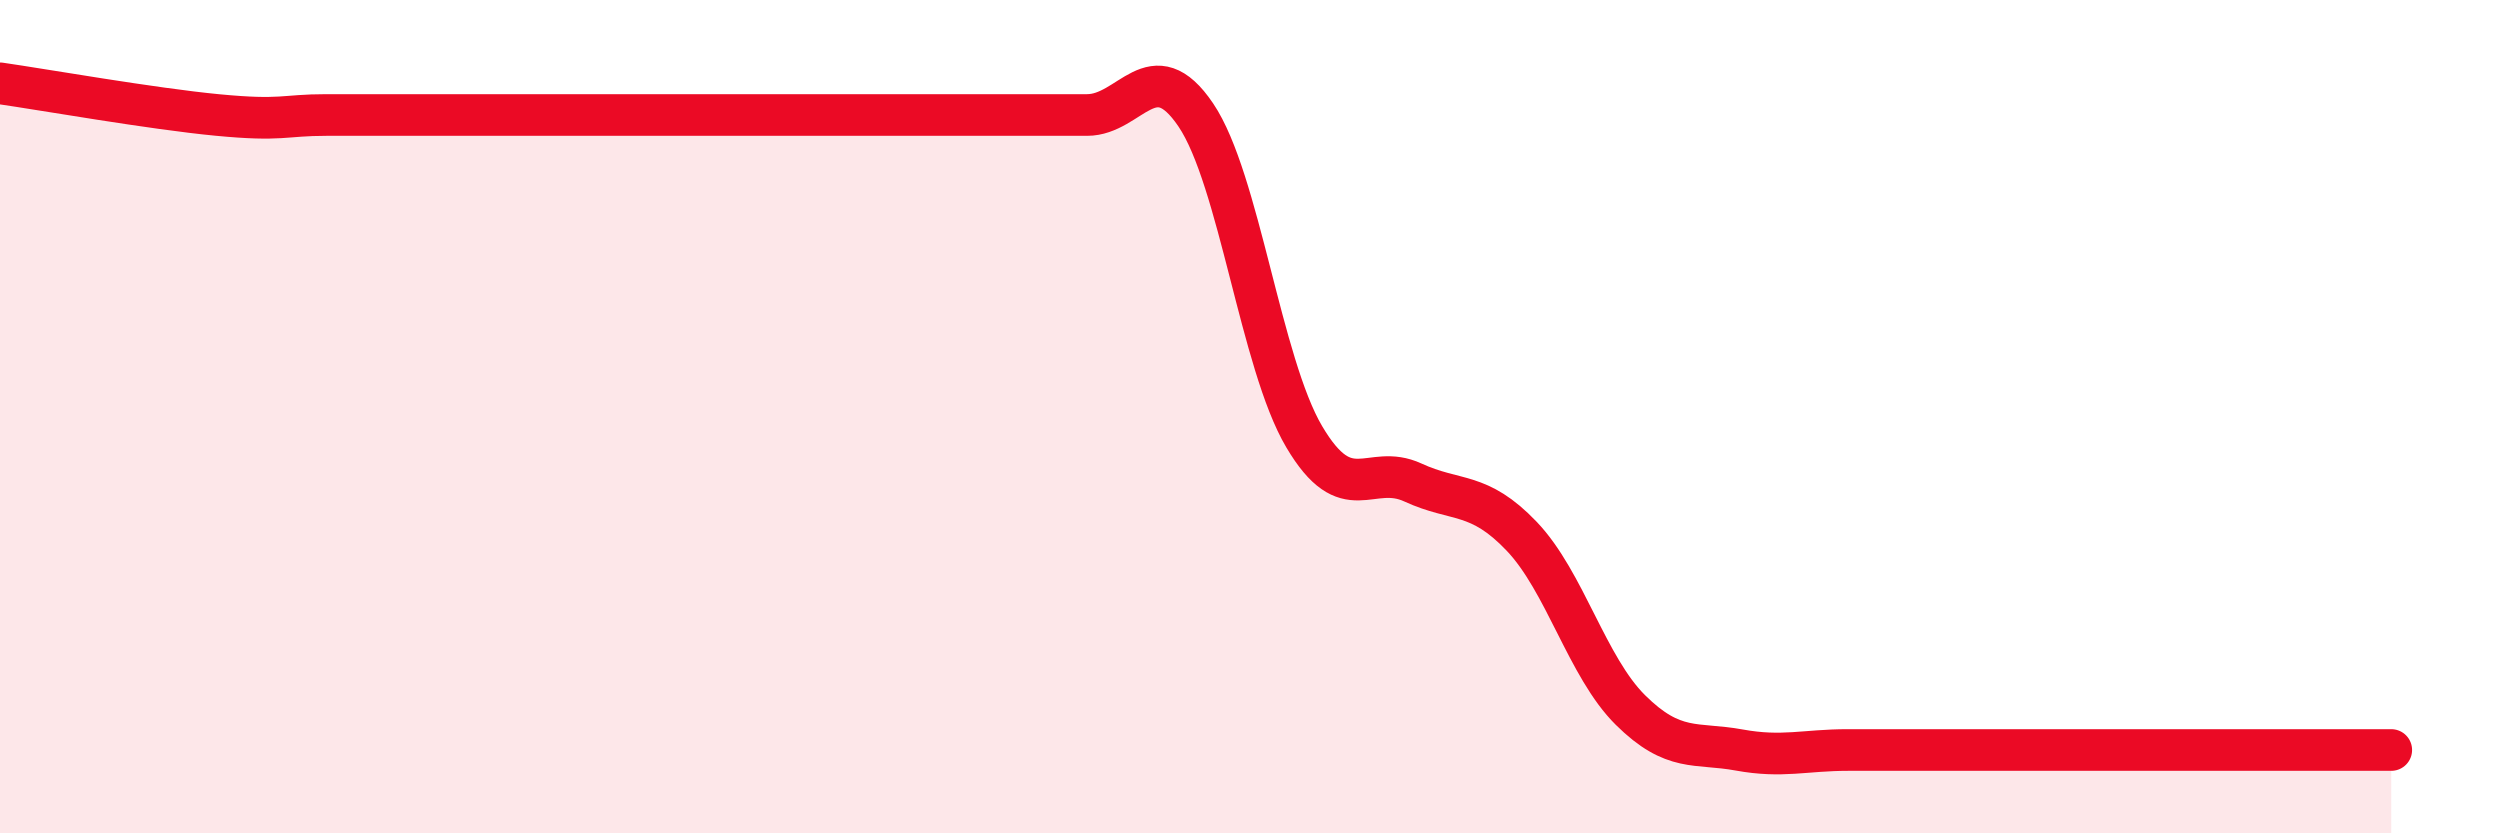
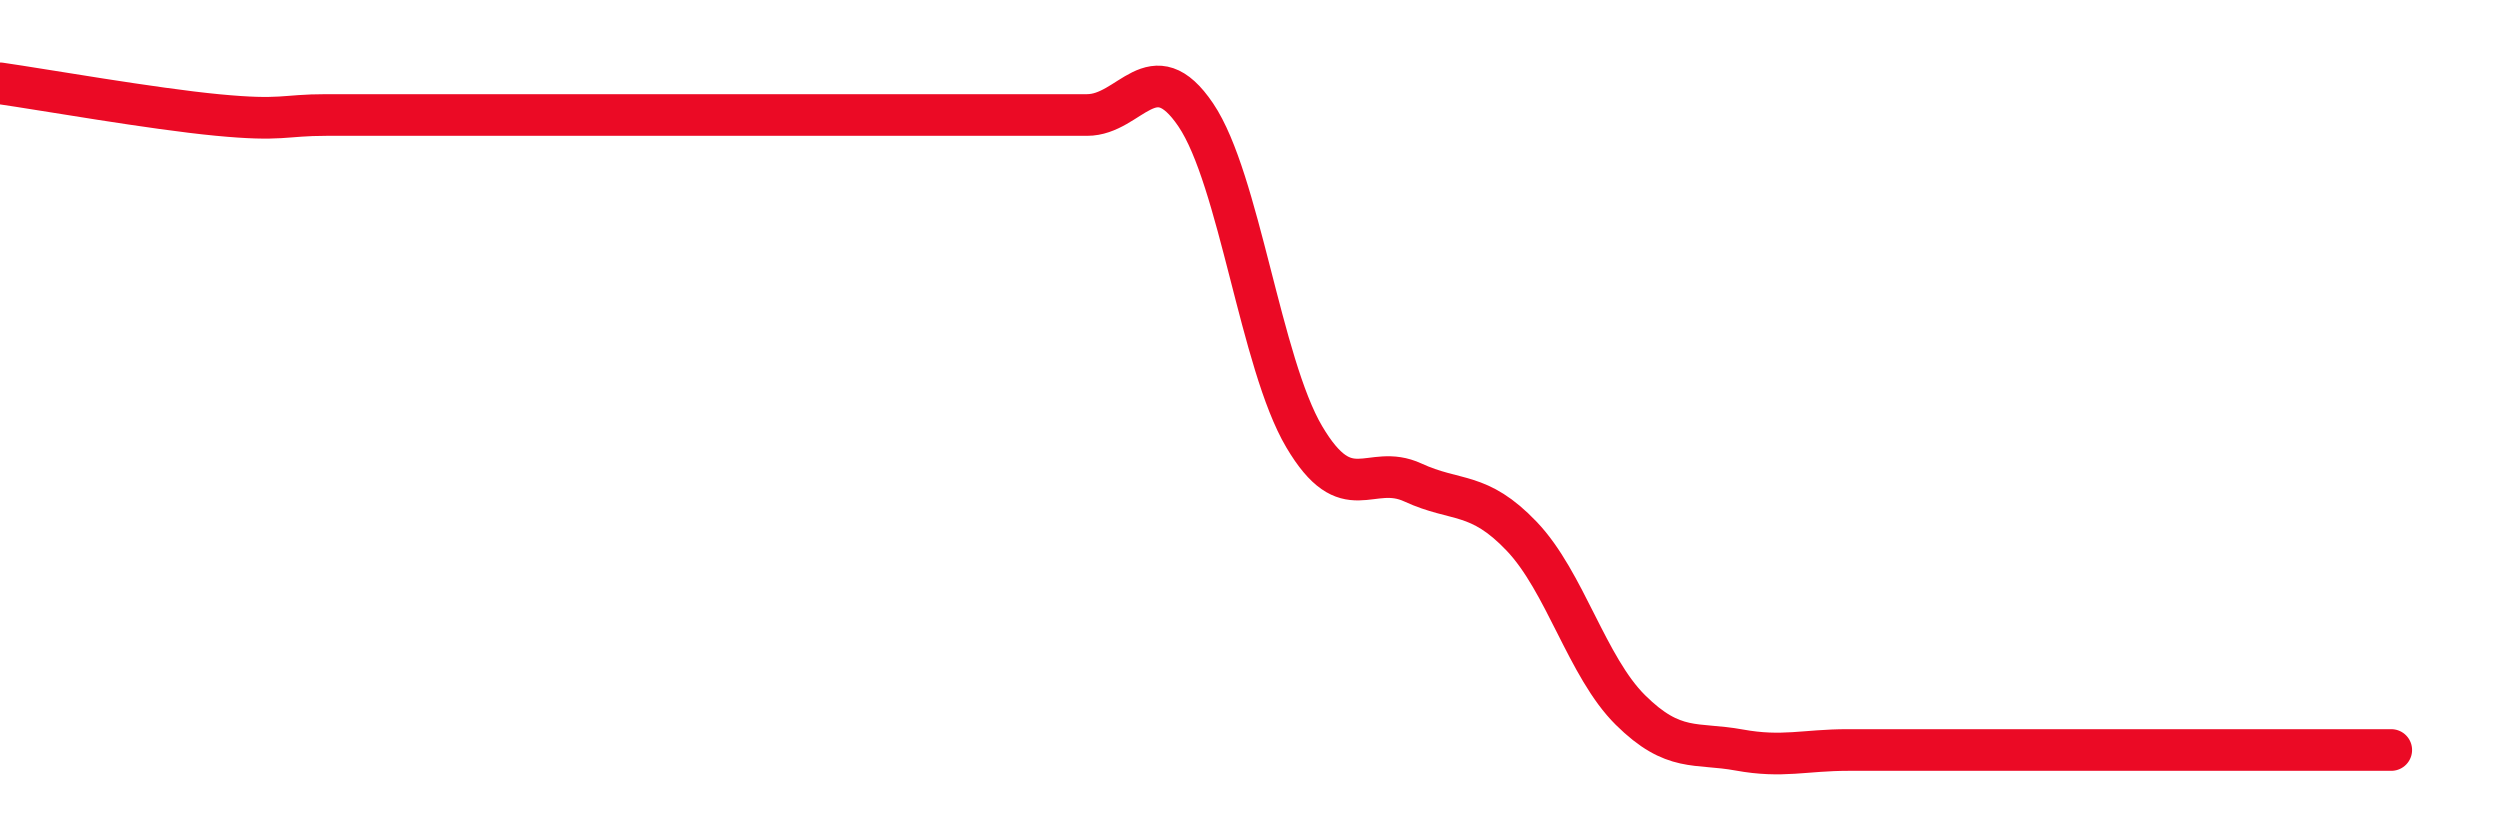
<svg xmlns="http://www.w3.org/2000/svg" width="60" height="20" viewBox="0 0 60 20">
-   <path d="M 0,2 C 1.04,2.15 3.65,2.61 5.22,2.76 C 6.79,2.91 6.79,2.76 7.83,2.76 C 8.87,2.76 9.39,2.76 10.43,2.76 C 11.47,2.76 12,2.76 13.04,2.76 C 14.08,2.76 14.61,2.76 15.65,2.76 C 16.69,2.76 17.22,2.76 18.26,2.76 C 19.3,2.76 19.83,2.76 20.87,2.76 C 21.91,2.76 22.44,2.76 23.48,2.76 C 24.52,2.76 25.05,2.76 26.09,2.76 C 27.13,2.76 27.66,1.22 28.7,2.76 C 29.74,4.3 30.26,8.72 31.3,10.48 C 32.34,12.24 32.87,11.1 33.91,11.58 C 34.95,12.06 35.48,11.78 36.52,12.87 C 37.56,13.96 38.09,16.01 39.13,17.04 C 40.17,18.07 40.7,17.81 41.74,18 C 42.78,18.19 43.31,18 44.35,18 C 45.39,18 45.92,18 46.96,18 C 48,18 48.53,18 49.57,18 C 50.61,18 51.13,18 52.17,18 C 53.21,18 53.74,18 54.78,18 C 55.82,18 56.87,18 57.39,18L57.39 20L0 20Z" fill="#EB0A25" opacity="0.1" stroke-linecap="round" stroke-linejoin="round" />
  <path d="M 0,2 C 1.04,2.15 3.65,2.61 5.22,2.76 C 6.79,2.91 6.79,2.76 7.83,2.76 C 8.87,2.76 9.39,2.76 10.43,2.76 C 11.47,2.76 12,2.76 13.04,2.76 C 14.08,2.76 14.61,2.76 15.65,2.76 C 16.69,2.76 17.22,2.76 18.26,2.76 C 19.3,2.76 19.83,2.76 20.87,2.76 C 21.91,2.76 22.44,2.76 23.48,2.76 C 24.52,2.76 25.05,2.76 26.09,2.76 C 27.13,2.76 27.66,1.22 28.7,2.76 C 29.74,4.3 30.26,8.72 31.3,10.48 C 32.34,12.24 32.87,11.1 33.91,11.58 C 34.95,12.06 35.48,11.78 36.52,12.87 C 37.56,13.96 38.09,16.01 39.13,17.04 C 40.17,18.07 40.7,17.81 41.74,18 C 42.78,18.19 43.31,18 44.35,18 C 45.39,18 45.92,18 46.96,18 C 48,18 48.53,18 49.57,18 C 50.61,18 51.13,18 52.17,18 C 53.21,18 53.74,18 54.78,18 C 55.82,18 56.87,18 57.39,18" stroke="#EB0A25" stroke-width="1" fill="none" stroke-linecap="round" stroke-linejoin="round" />
</svg>